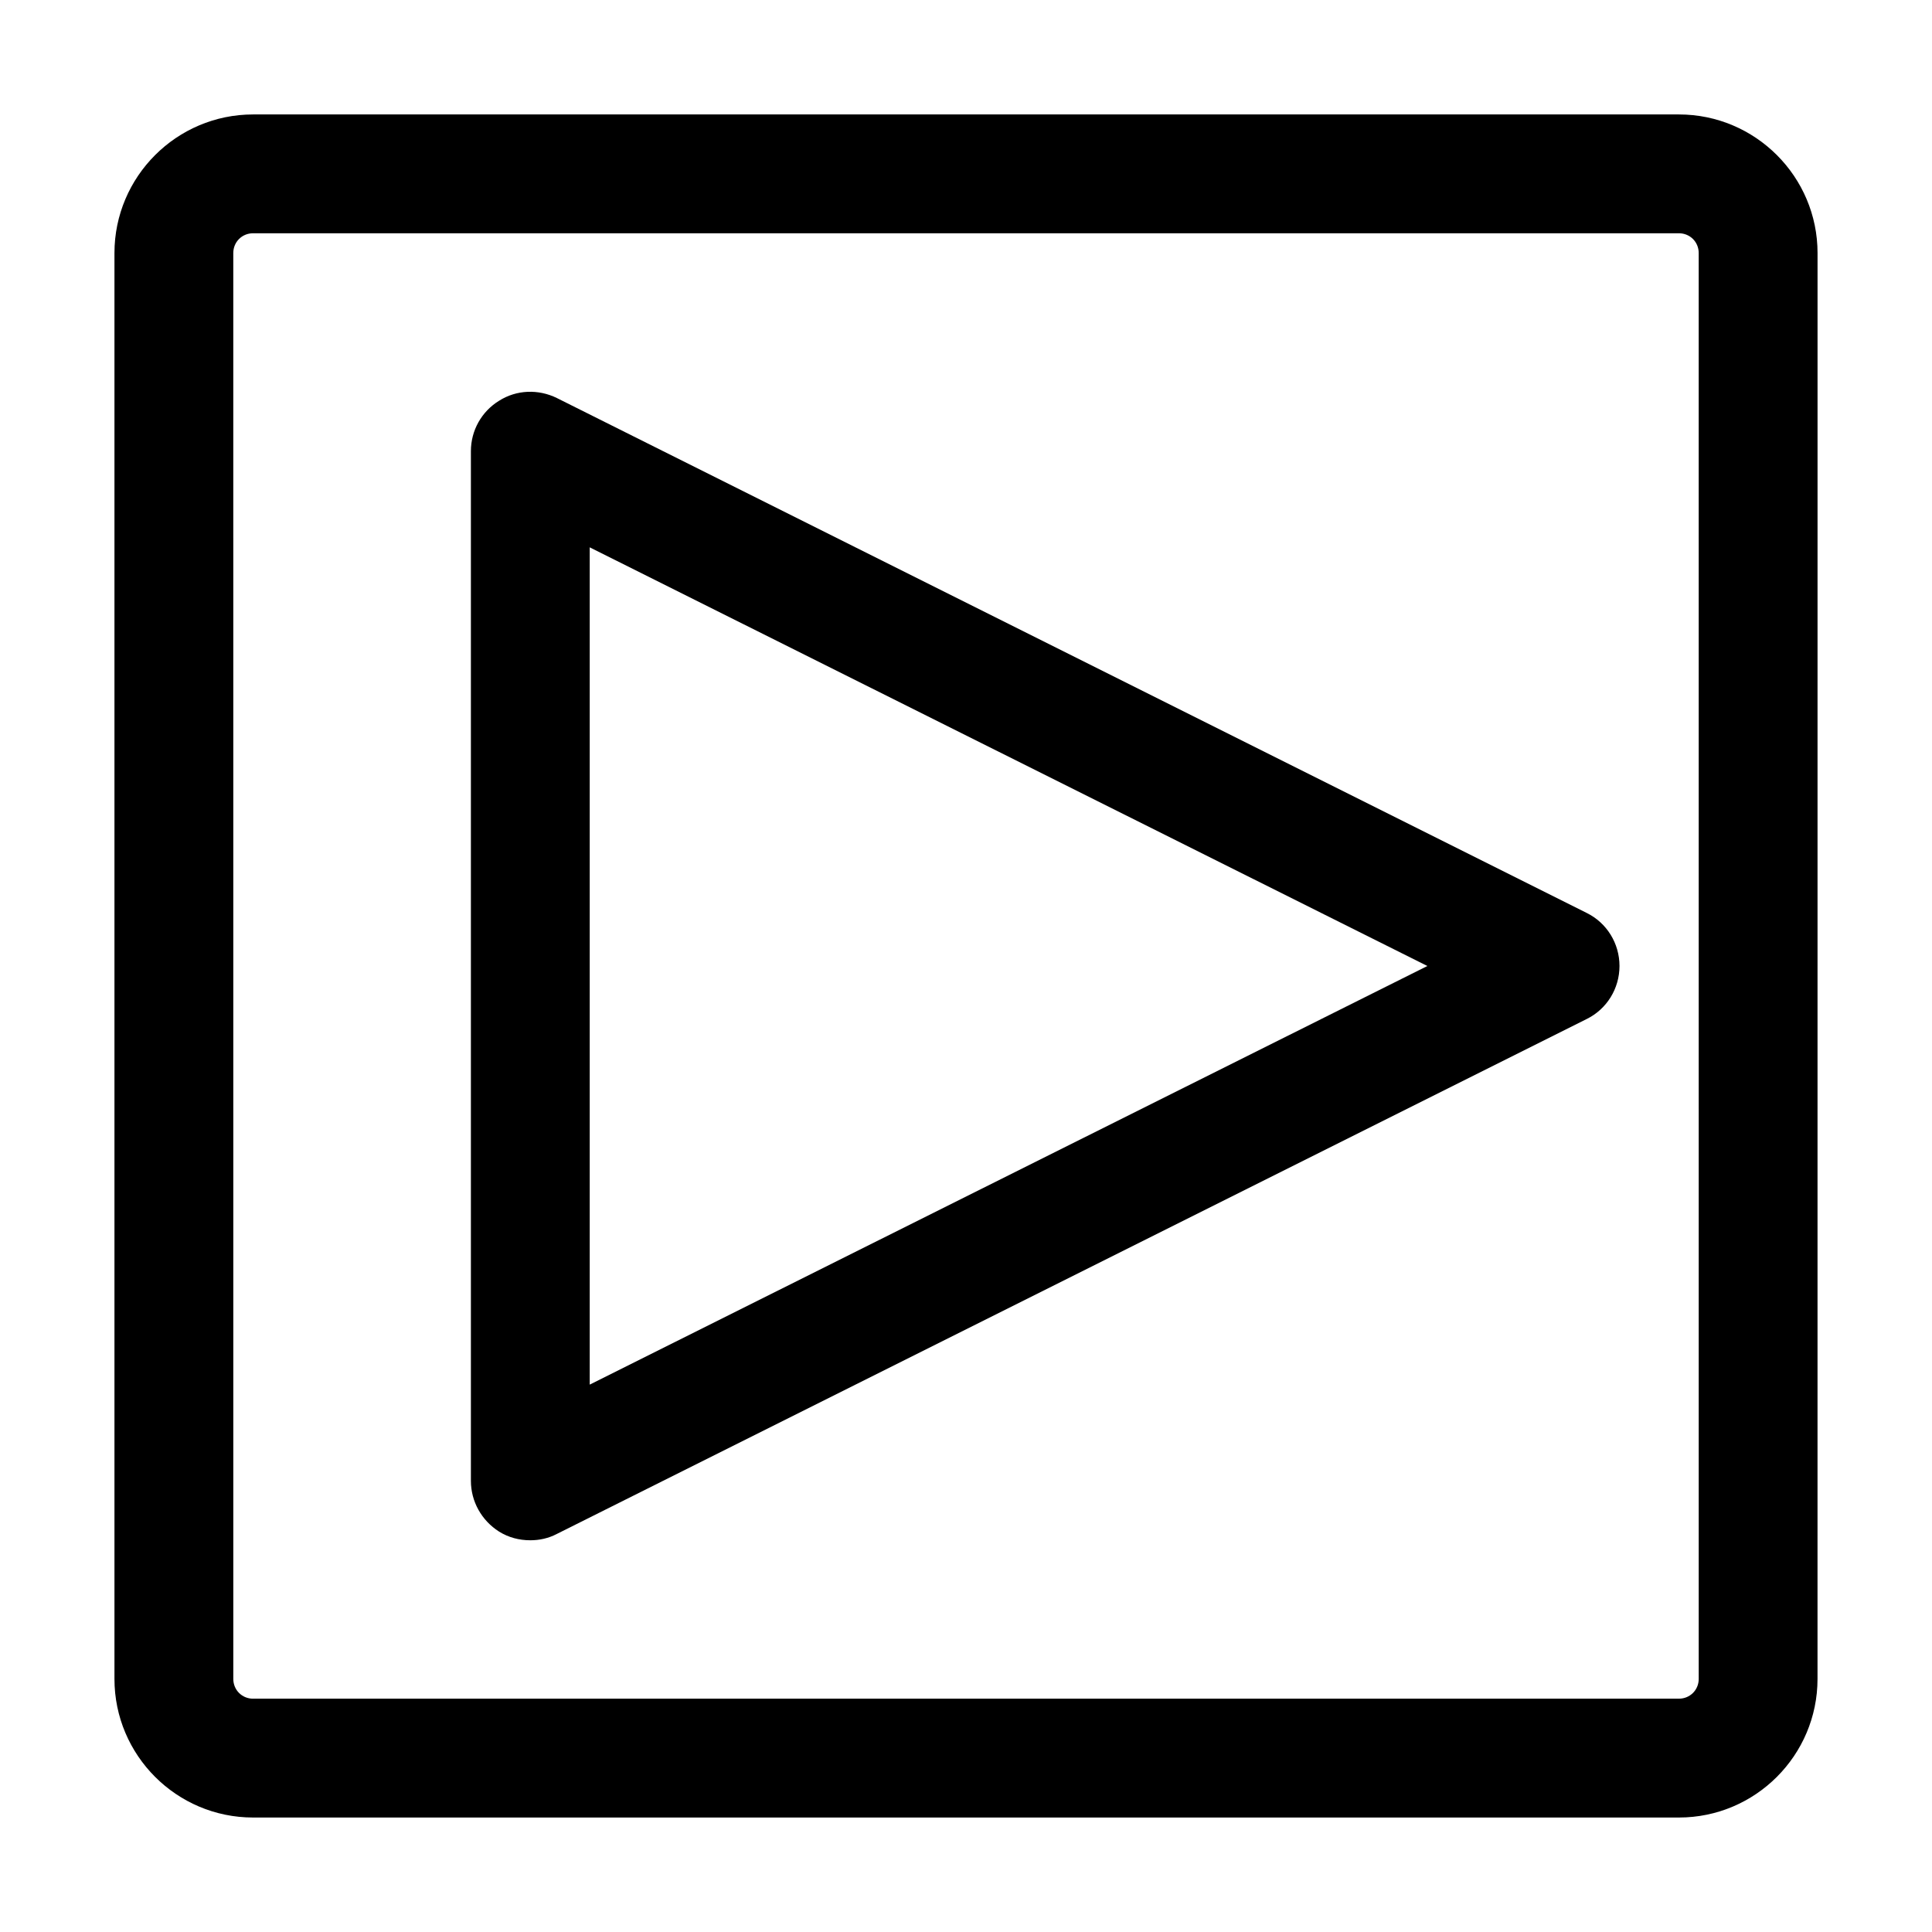
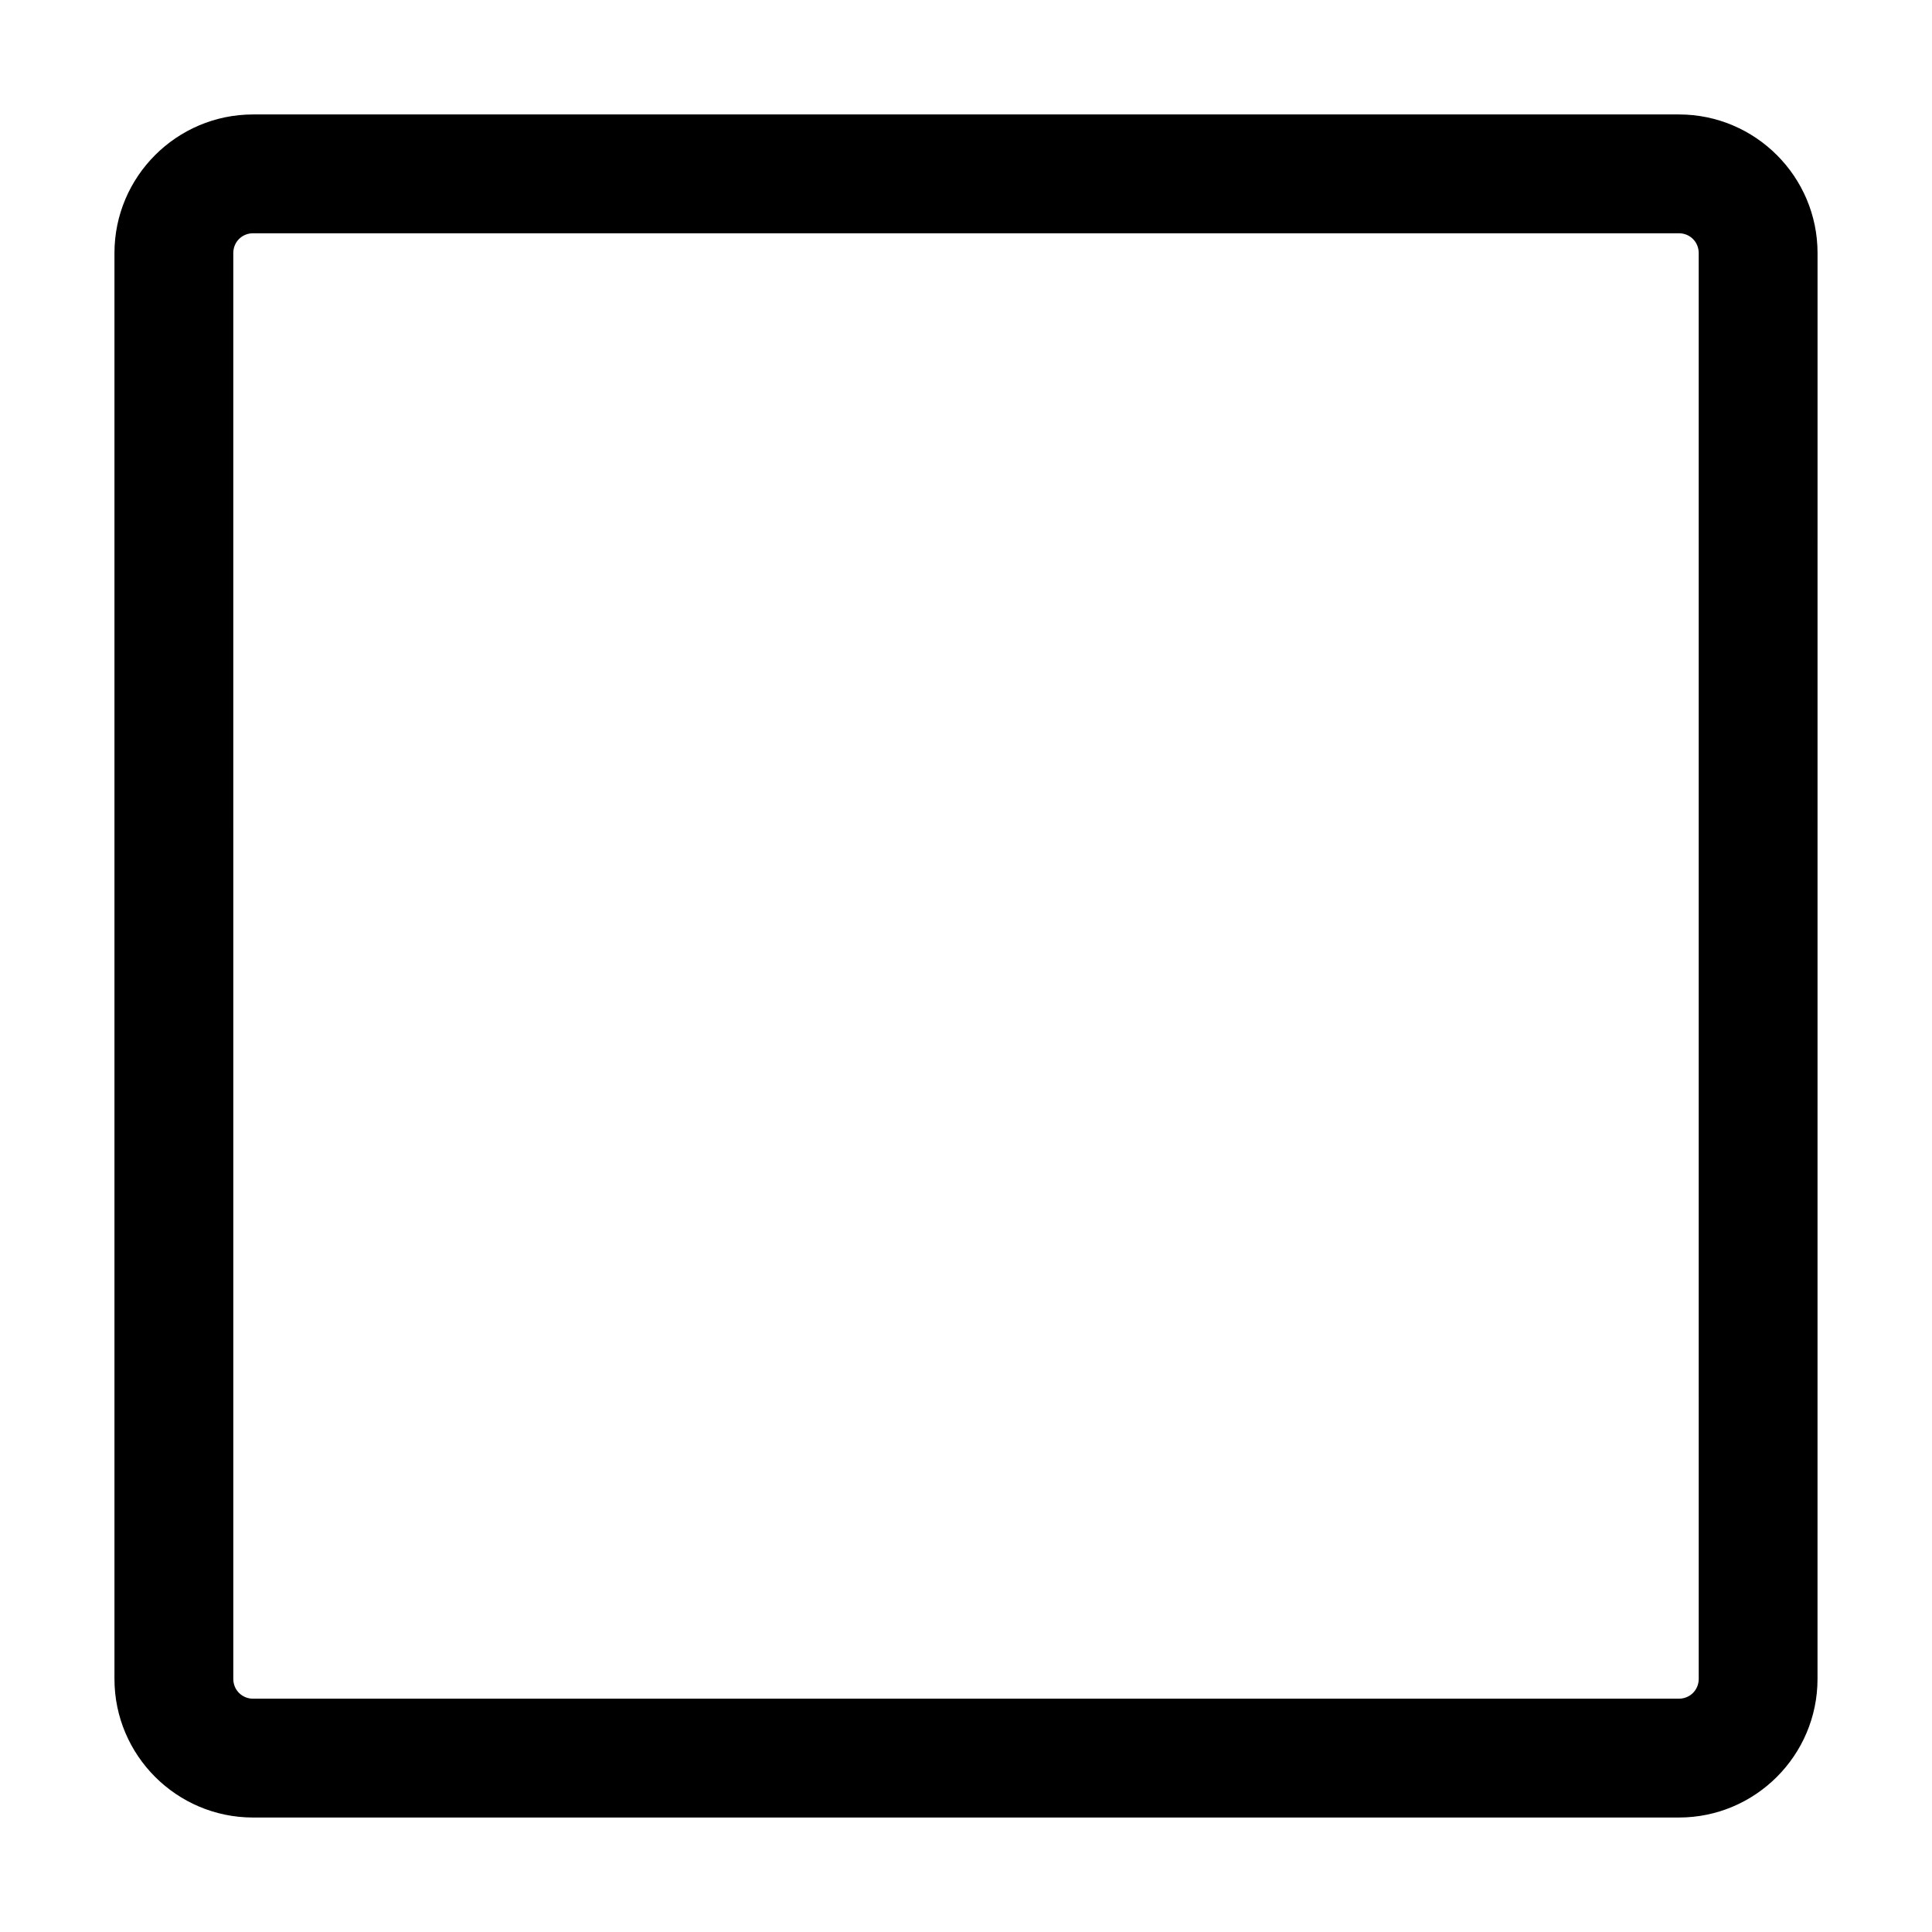
<svg xmlns="http://www.w3.org/2000/svg" fill="#000000" width="800px" height="800px" version="1.1" viewBox="144 144 512 512">
  <g>
    <path d="m588.93 174.33h-377.86c-20.258 0-36.738 16.48-36.738 36.738v377.86c0 20.258 16.48 36.734 36.734 36.734h377.86c20.258 0 36.734-16.48 36.734-36.734l0.008-377.86c0-20.258-16.48-36.738-36.738-36.738zm5.25 414.59c0 2.938-2.309 5.246-5.246 5.246l-377.86 0.004c-2.938 0-5.246-2.309-5.246-5.246l-0.004-377.86c0-2.938 2.309-5.246 5.246-5.246h377.86c2.938 0 5.246 2.309 5.246 5.246z" />
-     <path d="m564.47 385.93-272.9-136.45c-4.934-2.414-10.707-2.203-15.324 0.734-4.617 2.836-7.453 7.875-7.453 13.332v272.9c0 5.457 2.832 10.496 7.453 13.434 2.519 1.574 5.352 2.309 8.293 2.309 2.414 0 4.828-0.523 7.031-1.68l272.9-136.45c5.352-2.625 8.711-8.082 8.711-14.066 0-5.981-3.359-11.438-8.711-14.062zm-264.19 125.01v-221.89l221.99 110.95z" />
  </g>
</svg>